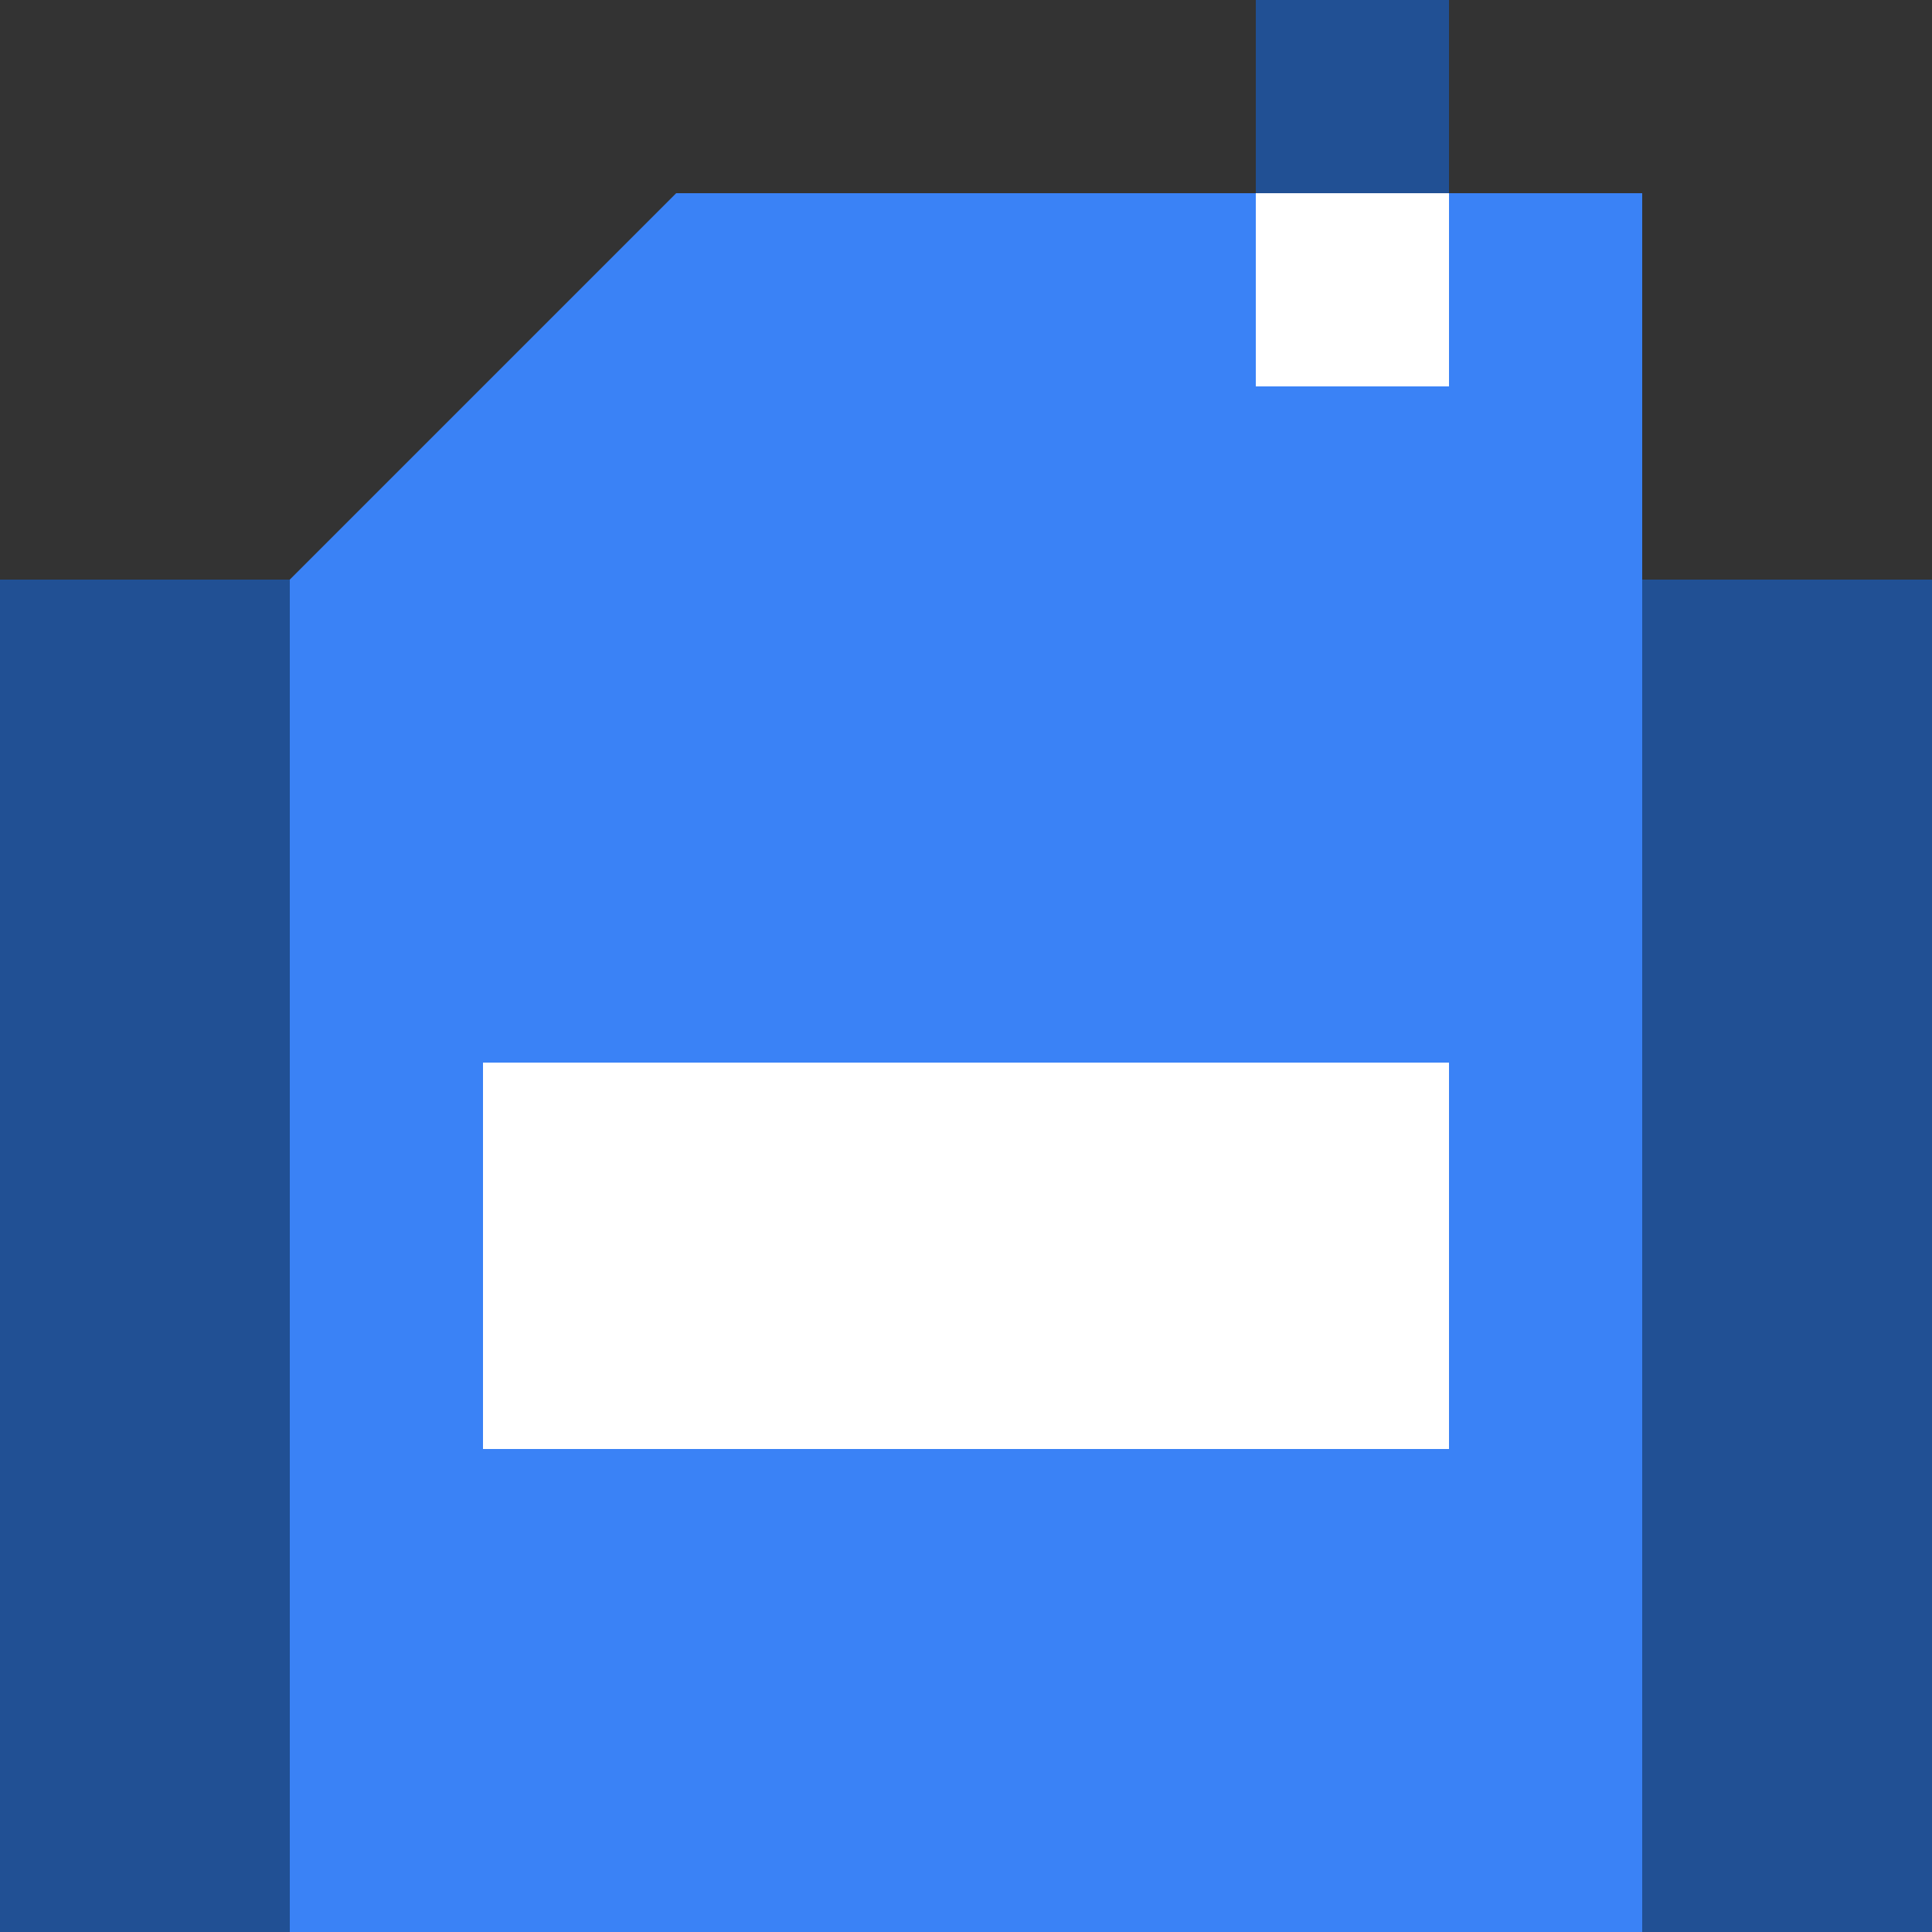
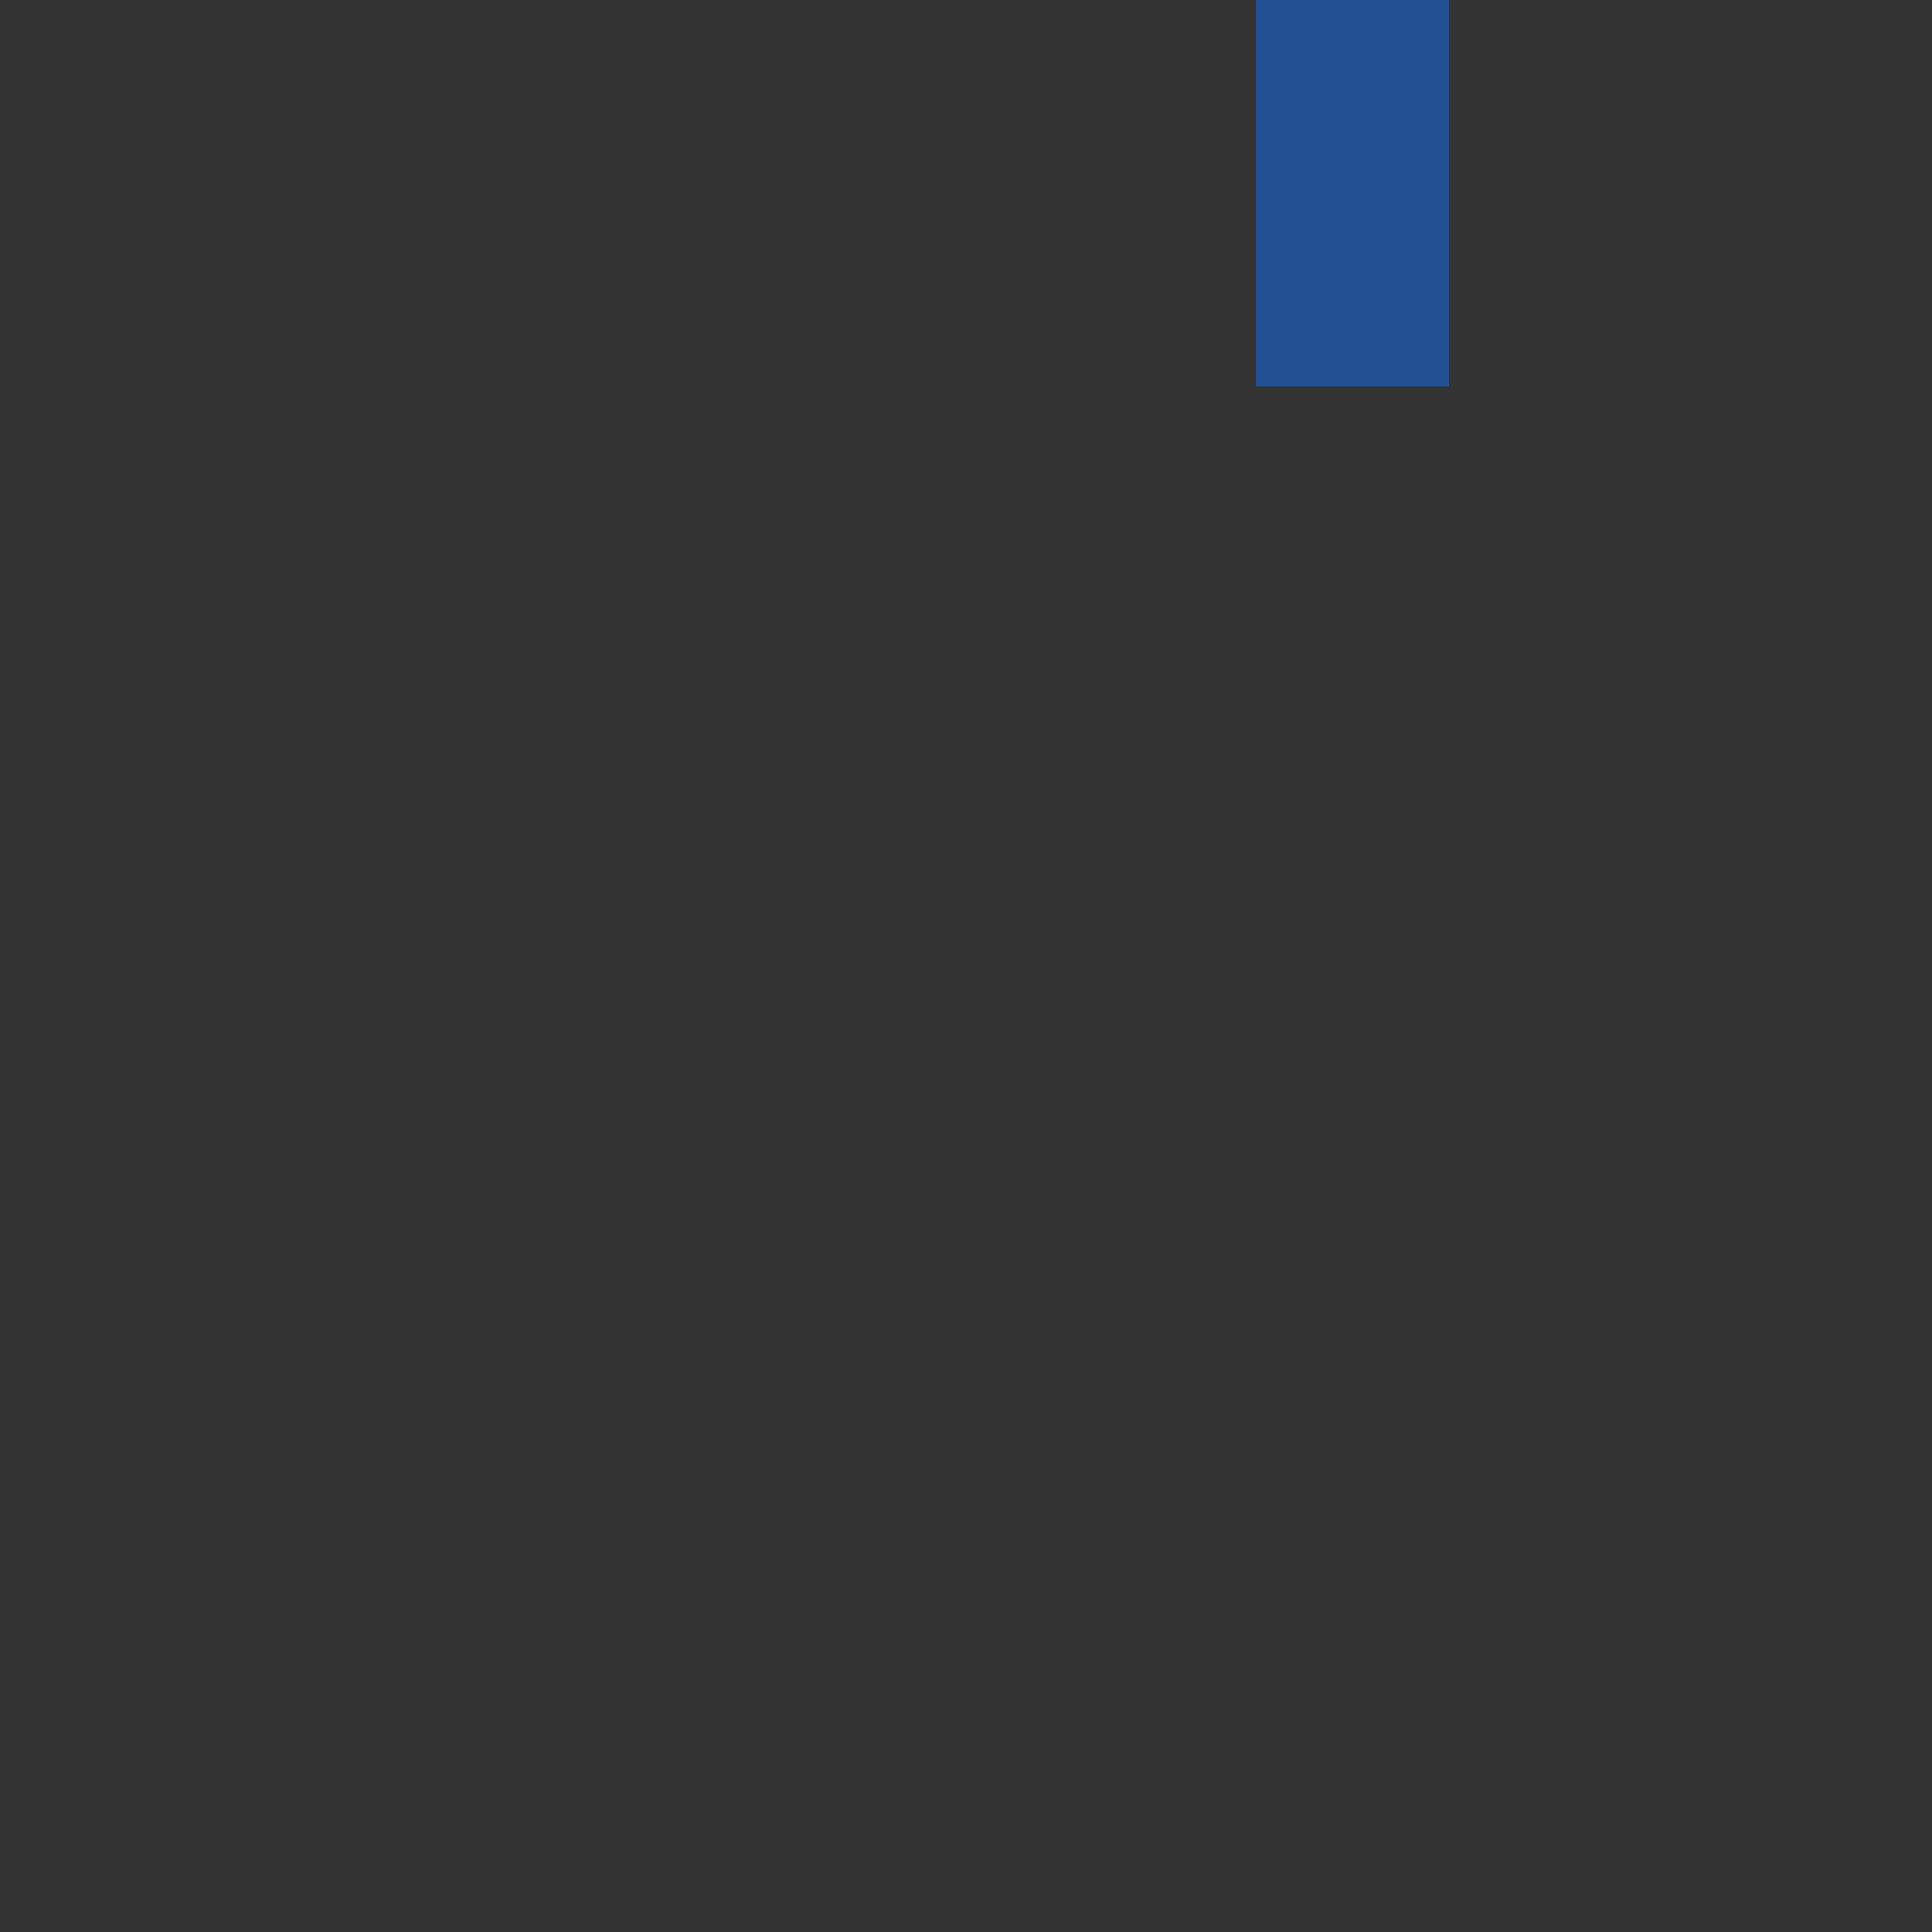
<svg xmlns="http://www.w3.org/2000/svg" version="1.1" id="Layer_1" x="0px" y="0px" viewBox="-459 261 40 40" style="enable-background:new -459 261 40 40;" xml:space="preserve">
  <rect x="-459" y="261" width="40" height="40" fill="#333333" stroke="none" />
  <style type="text/css">
	.st0{fill:#215094;}
	.st1{fill:#3A82F6;}
	.st2{fill:#FFFFFF;}
</style>
-   <rect x="-459" y="273" class="st0" width="40" height="28" />
-   <polygon class="st1" points="-425,301 -453,301 -453,273 -445,265 -425,265 " />
  <rect x="-433" y="261" class="st0" width="4" height="8" />
-   <rect x="-433" y="265" class="st2" width="4" height="4" />
-   <rect x="-449" y="283" class="st2" width="20" height="8" />
</svg>